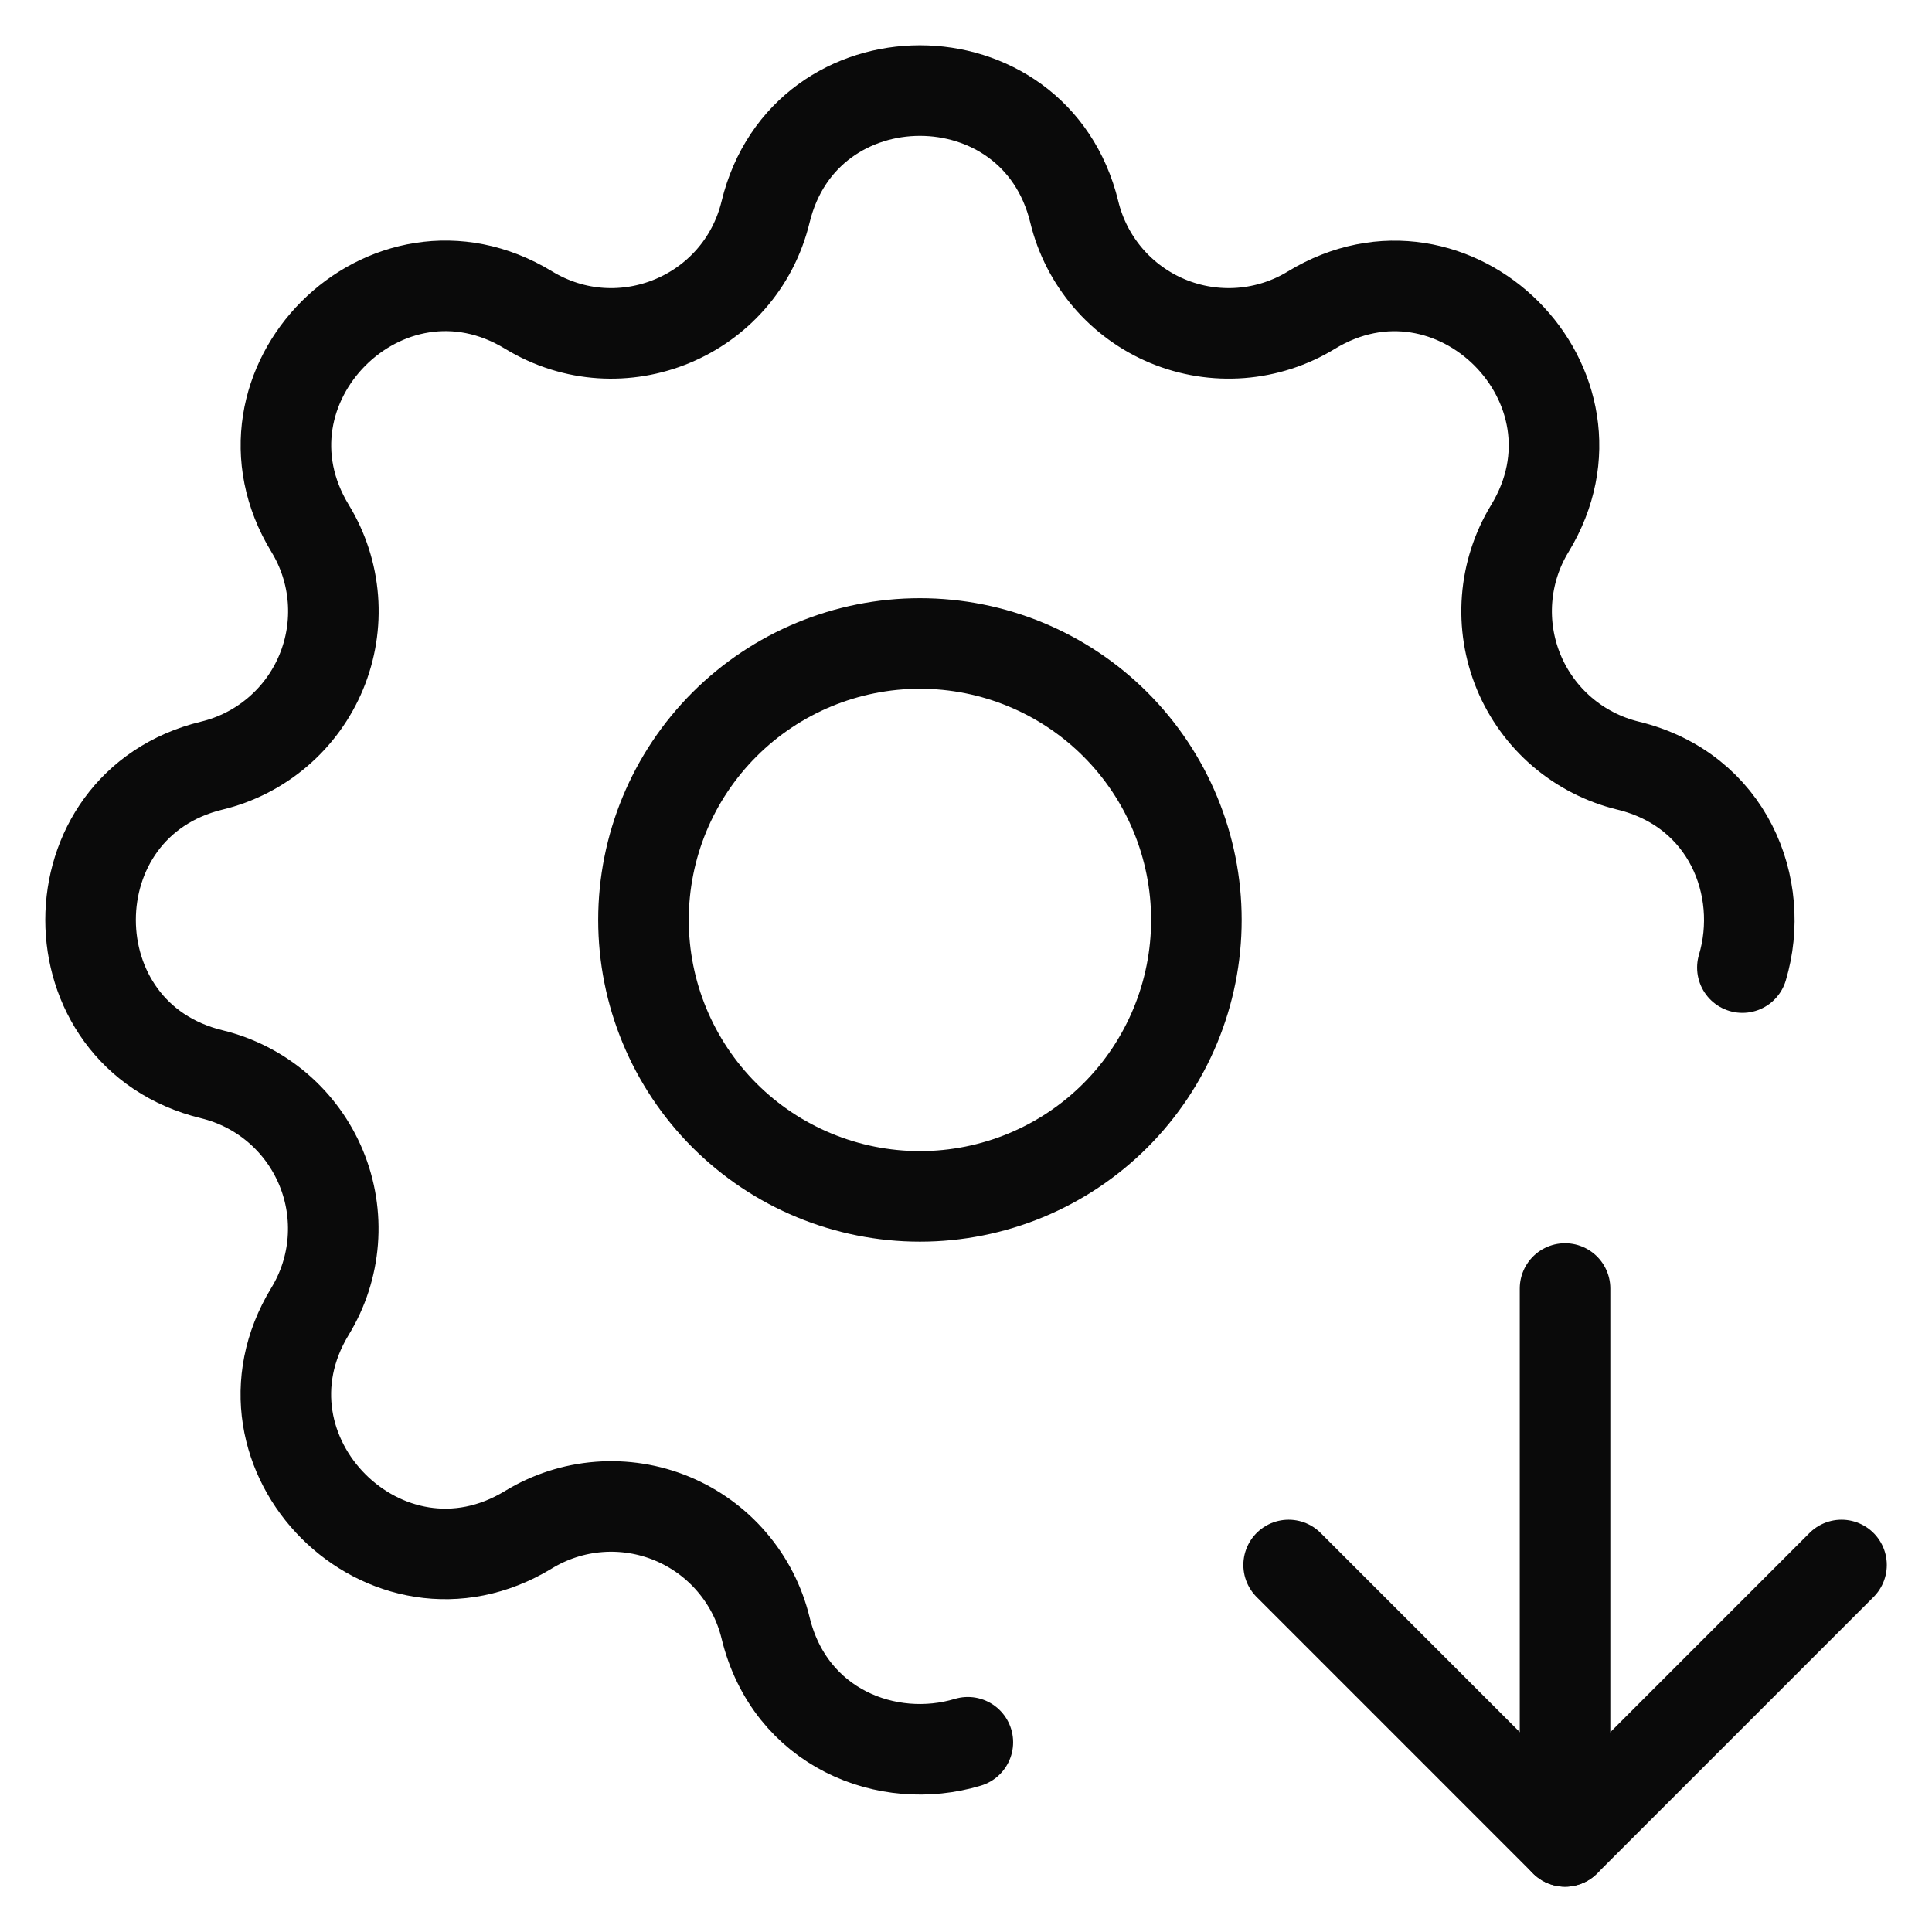
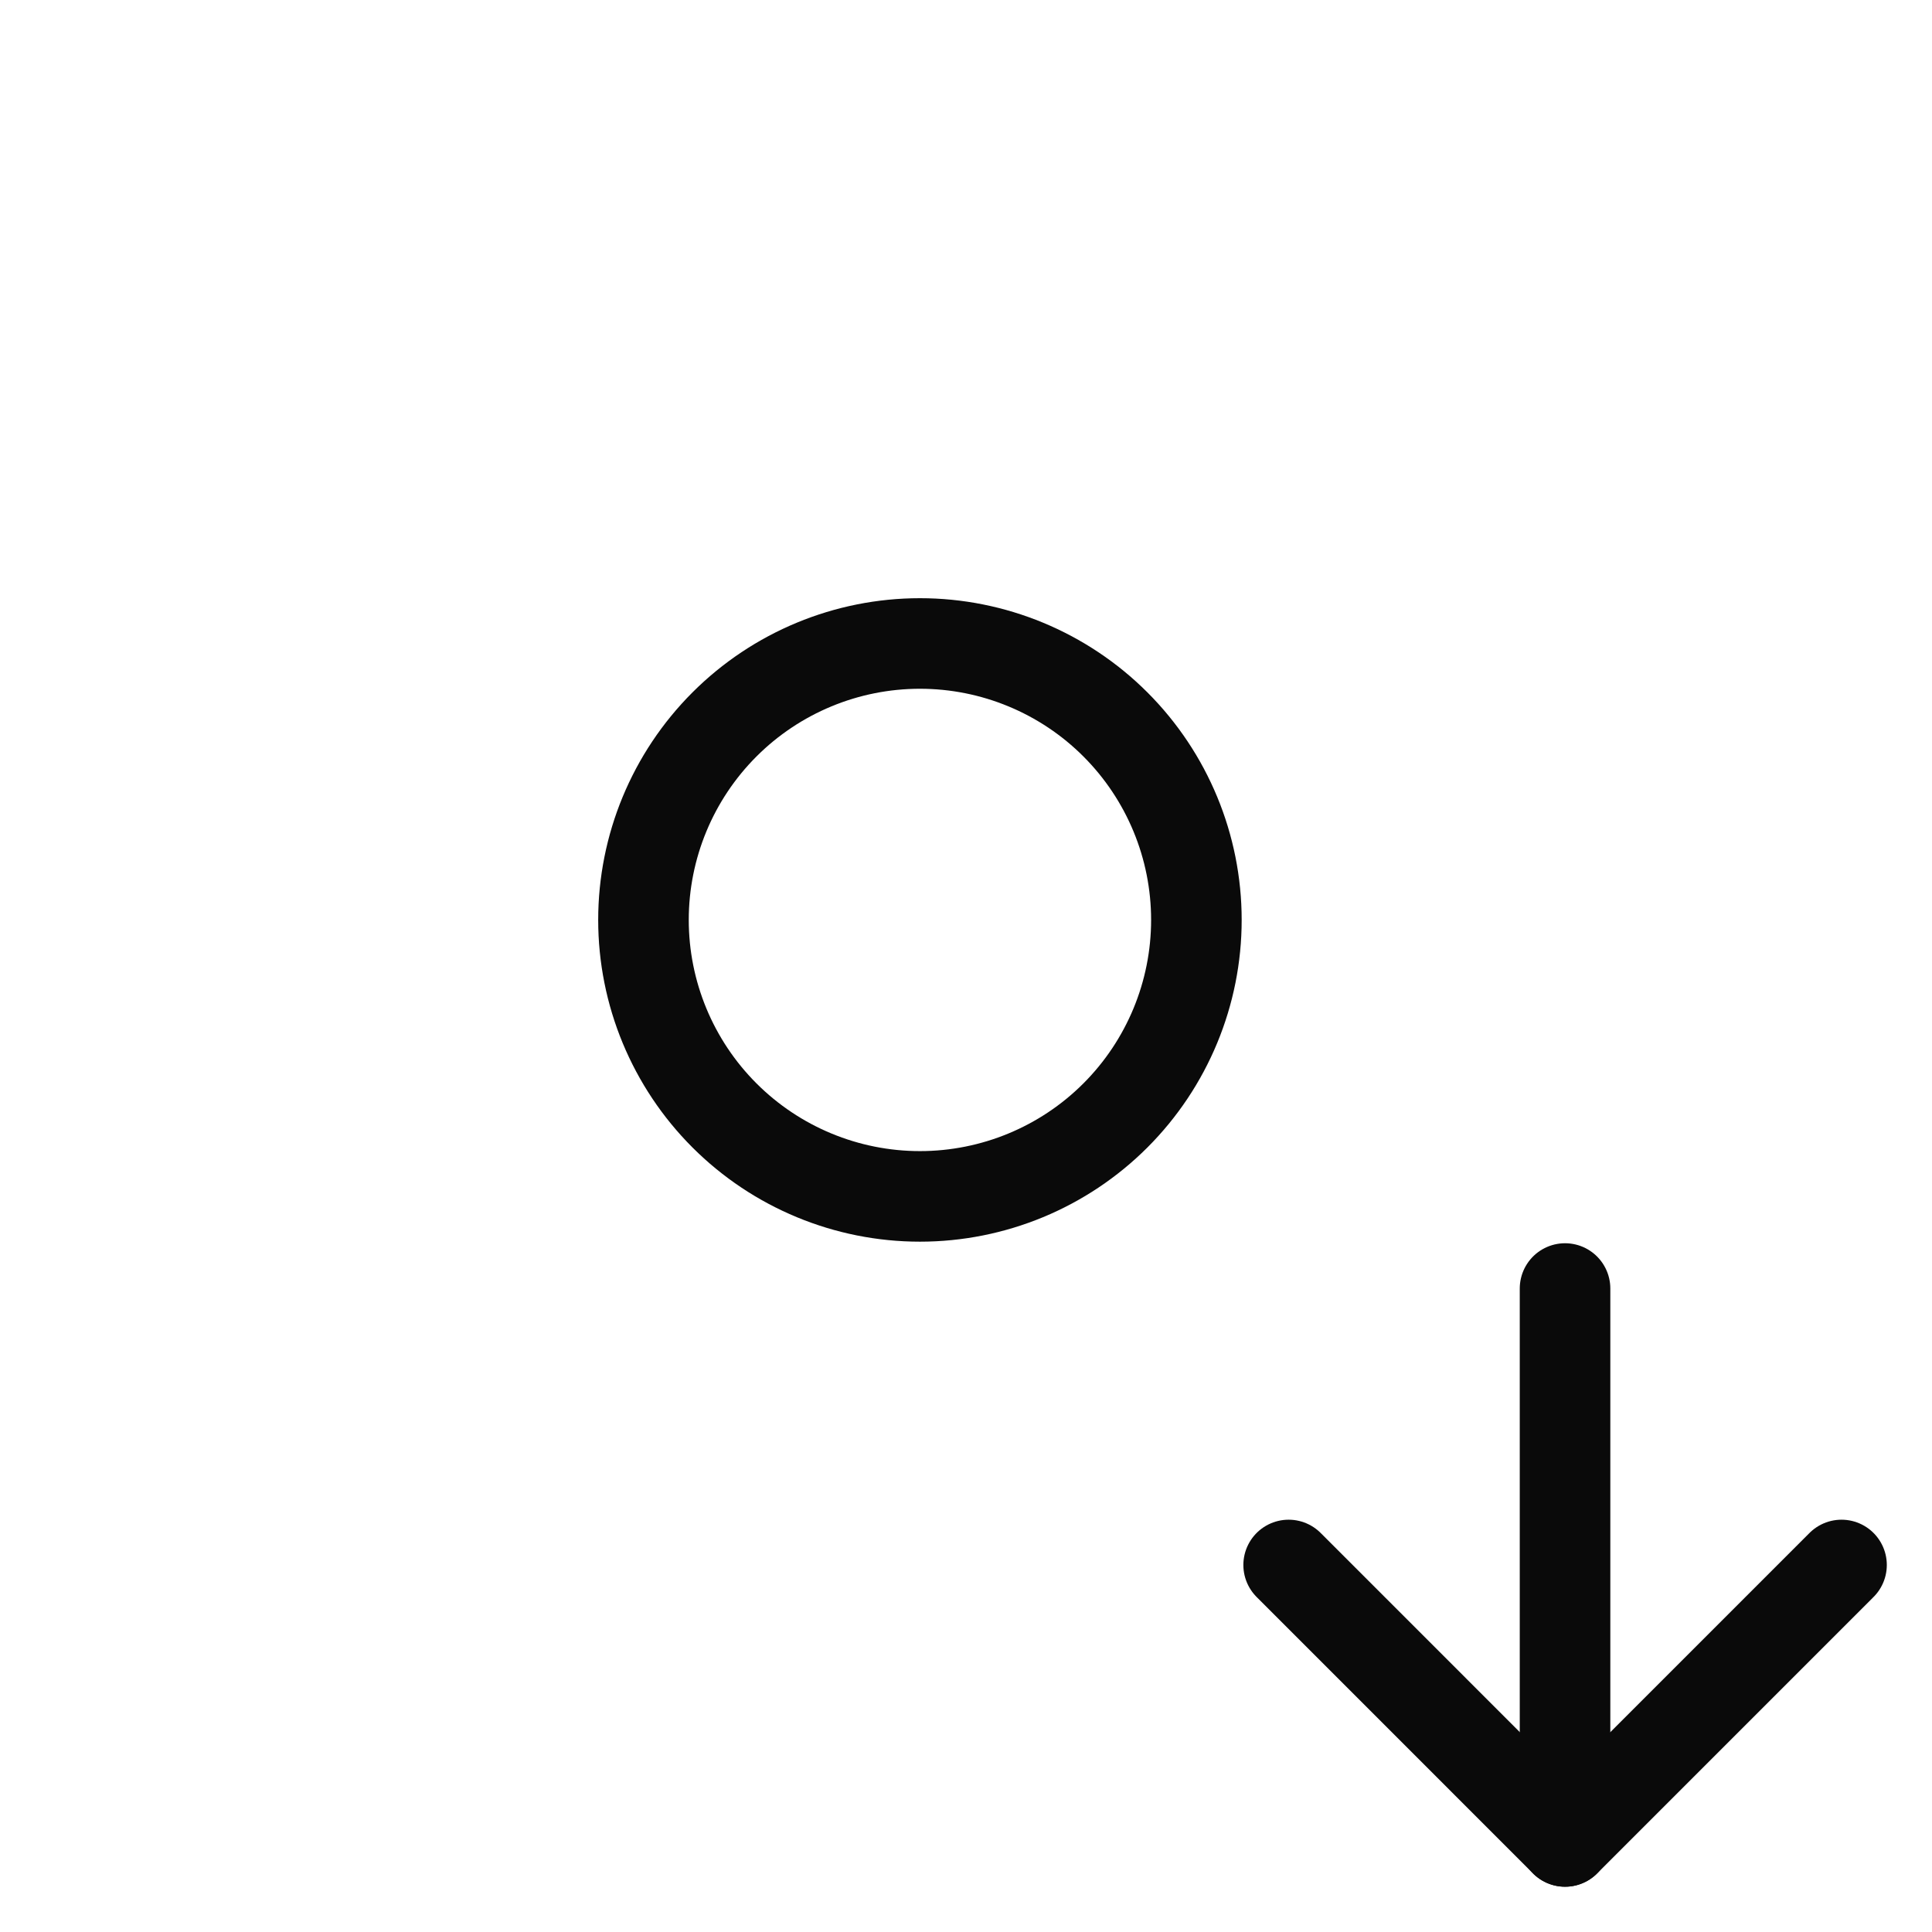
<svg xmlns="http://www.w3.org/2000/svg" width="64" height="64" viewBox="0 0 64 64" fill="none">
-   <path d="M32.061 57.715C29.405 58.515 26.169 57.252 25.361 53.927C25.166 53.122 24.783 52.374 24.244 51.745C23.706 51.115 23.026 50.622 22.26 50.304C21.495 49.987 20.665 49.855 19.839 49.919C19.013 49.983 18.214 50.242 17.506 50.673C12.796 53.543 7.402 48.152 10.271 43.438C10.702 42.731 10.96 41.932 11.024 41.107C11.088 40.281 10.956 39.452 10.639 38.687C10.322 37.922 9.83 37.243 9.201 36.704C8.572 36.165 7.825 35.783 7.02 35.587C1.66 34.286 1.66 26.661 7.02 25.361C7.826 25.166 8.573 24.783 9.203 24.244C9.832 23.706 10.326 23.026 10.643 22.26C10.96 21.495 11.092 20.665 11.028 19.839C10.964 19.013 10.706 18.214 10.274 17.506C7.405 12.796 12.796 7.402 17.509 10.271C20.562 12.127 24.518 10.485 25.361 7.02C26.661 1.66 34.286 1.66 35.587 7.02C35.782 7.826 36.165 8.573 36.703 9.203C37.242 9.832 37.922 10.326 38.687 10.643C39.453 10.96 40.282 11.092 41.108 11.028C41.935 10.964 42.734 10.706 43.441 10.274C48.152 7.405 53.546 12.796 50.676 17.509C50.245 18.216 49.988 19.015 49.924 19.841C49.86 20.666 49.992 21.495 50.308 22.26C50.625 23.025 51.118 23.705 51.747 24.244C52.376 24.782 53.123 25.165 53.927 25.361C57.248 26.166 58.512 29.399 57.719 32.052" stroke="#0A0A0A" stroke-width="3" stroke-linecap="round" stroke-linejoin="round" />
  <path d="M51.844 42.684V61" stroke="#0A0A0A" stroke-width="3" stroke-linecap="round" stroke-linejoin="round" />
  <path d="M61.003 51.842L51.845 61L42.688 51.842" stroke="#0A0A0A" stroke-width="3" stroke-linecap="round" stroke-linejoin="round" />
  <path d="M21.316 30.474C21.316 32.903 22.281 35.232 23.999 36.95C25.716 38.667 28.046 39.632 30.474 39.632C32.903 39.632 35.233 38.667 36.95 36.95C38.667 35.232 39.632 32.903 39.632 30.474C39.632 28.045 38.667 25.716 36.95 23.998C35.233 22.281 32.903 21.316 30.474 21.316C28.046 21.316 25.716 22.281 23.999 23.998C22.281 25.716 21.316 28.045 21.316 30.474Z" stroke="#0A0A0A" stroke-width="3" stroke-linecap="round" stroke-linejoin="round" />
</svg>